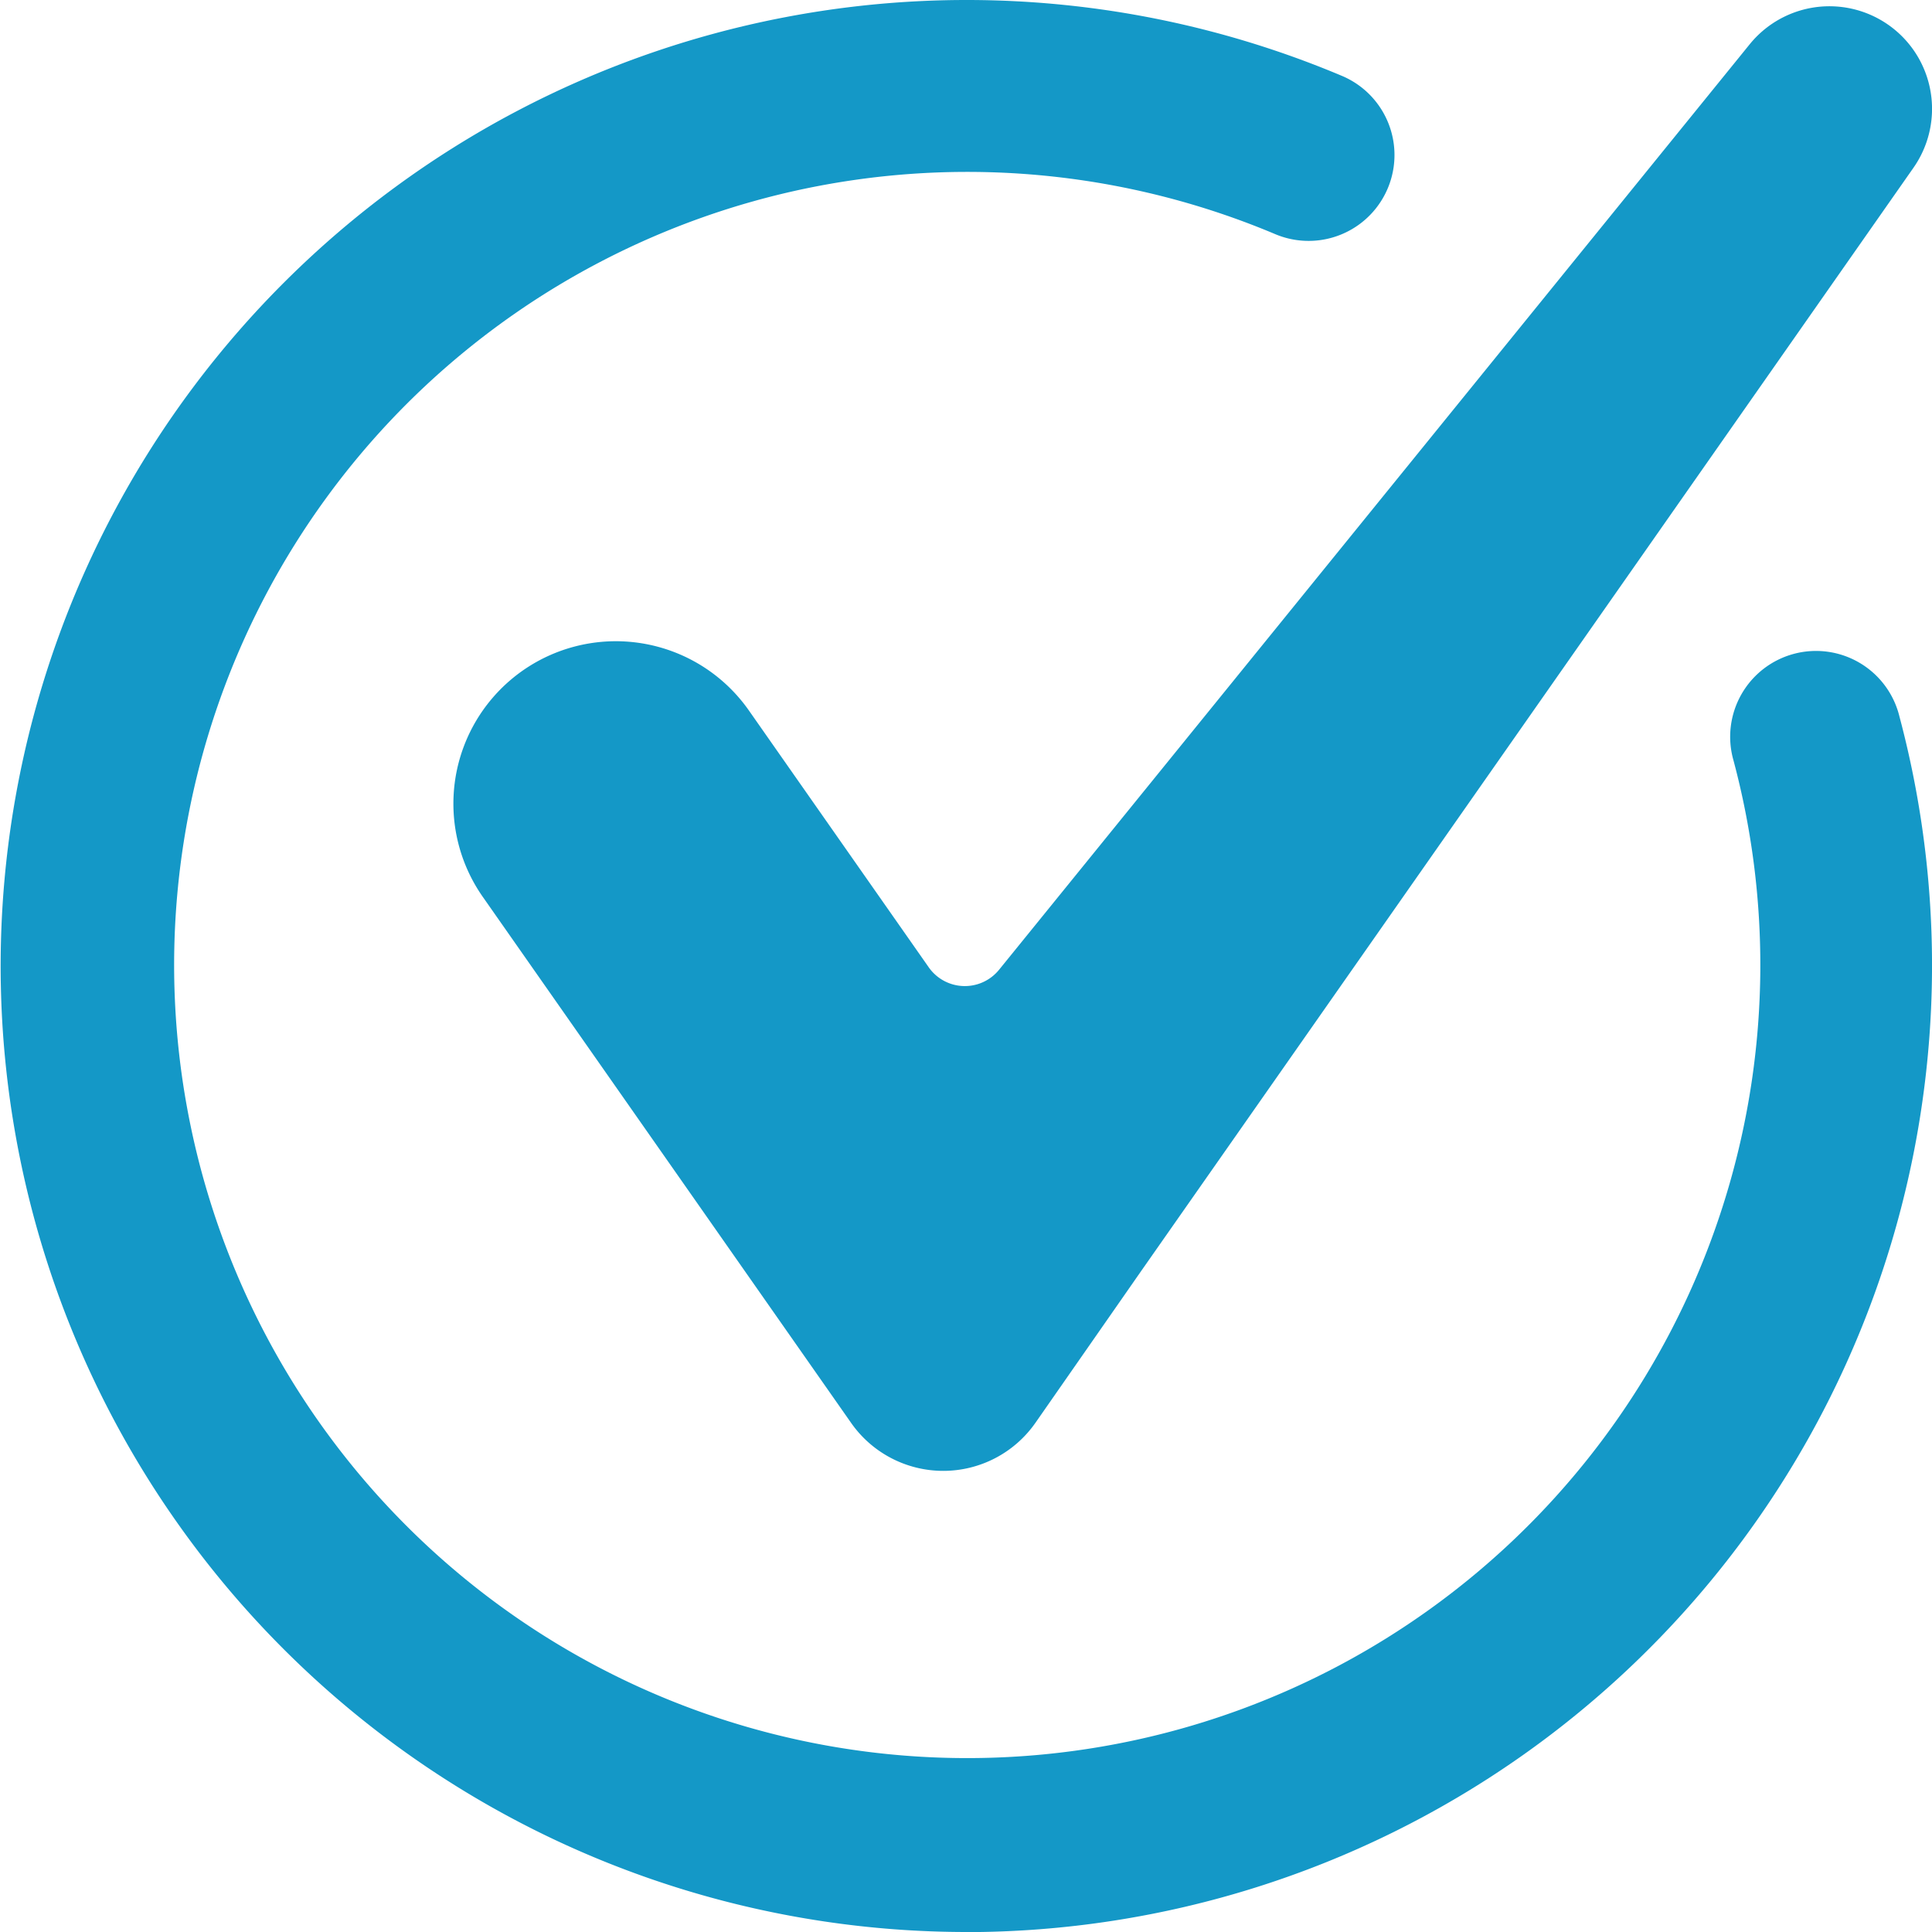
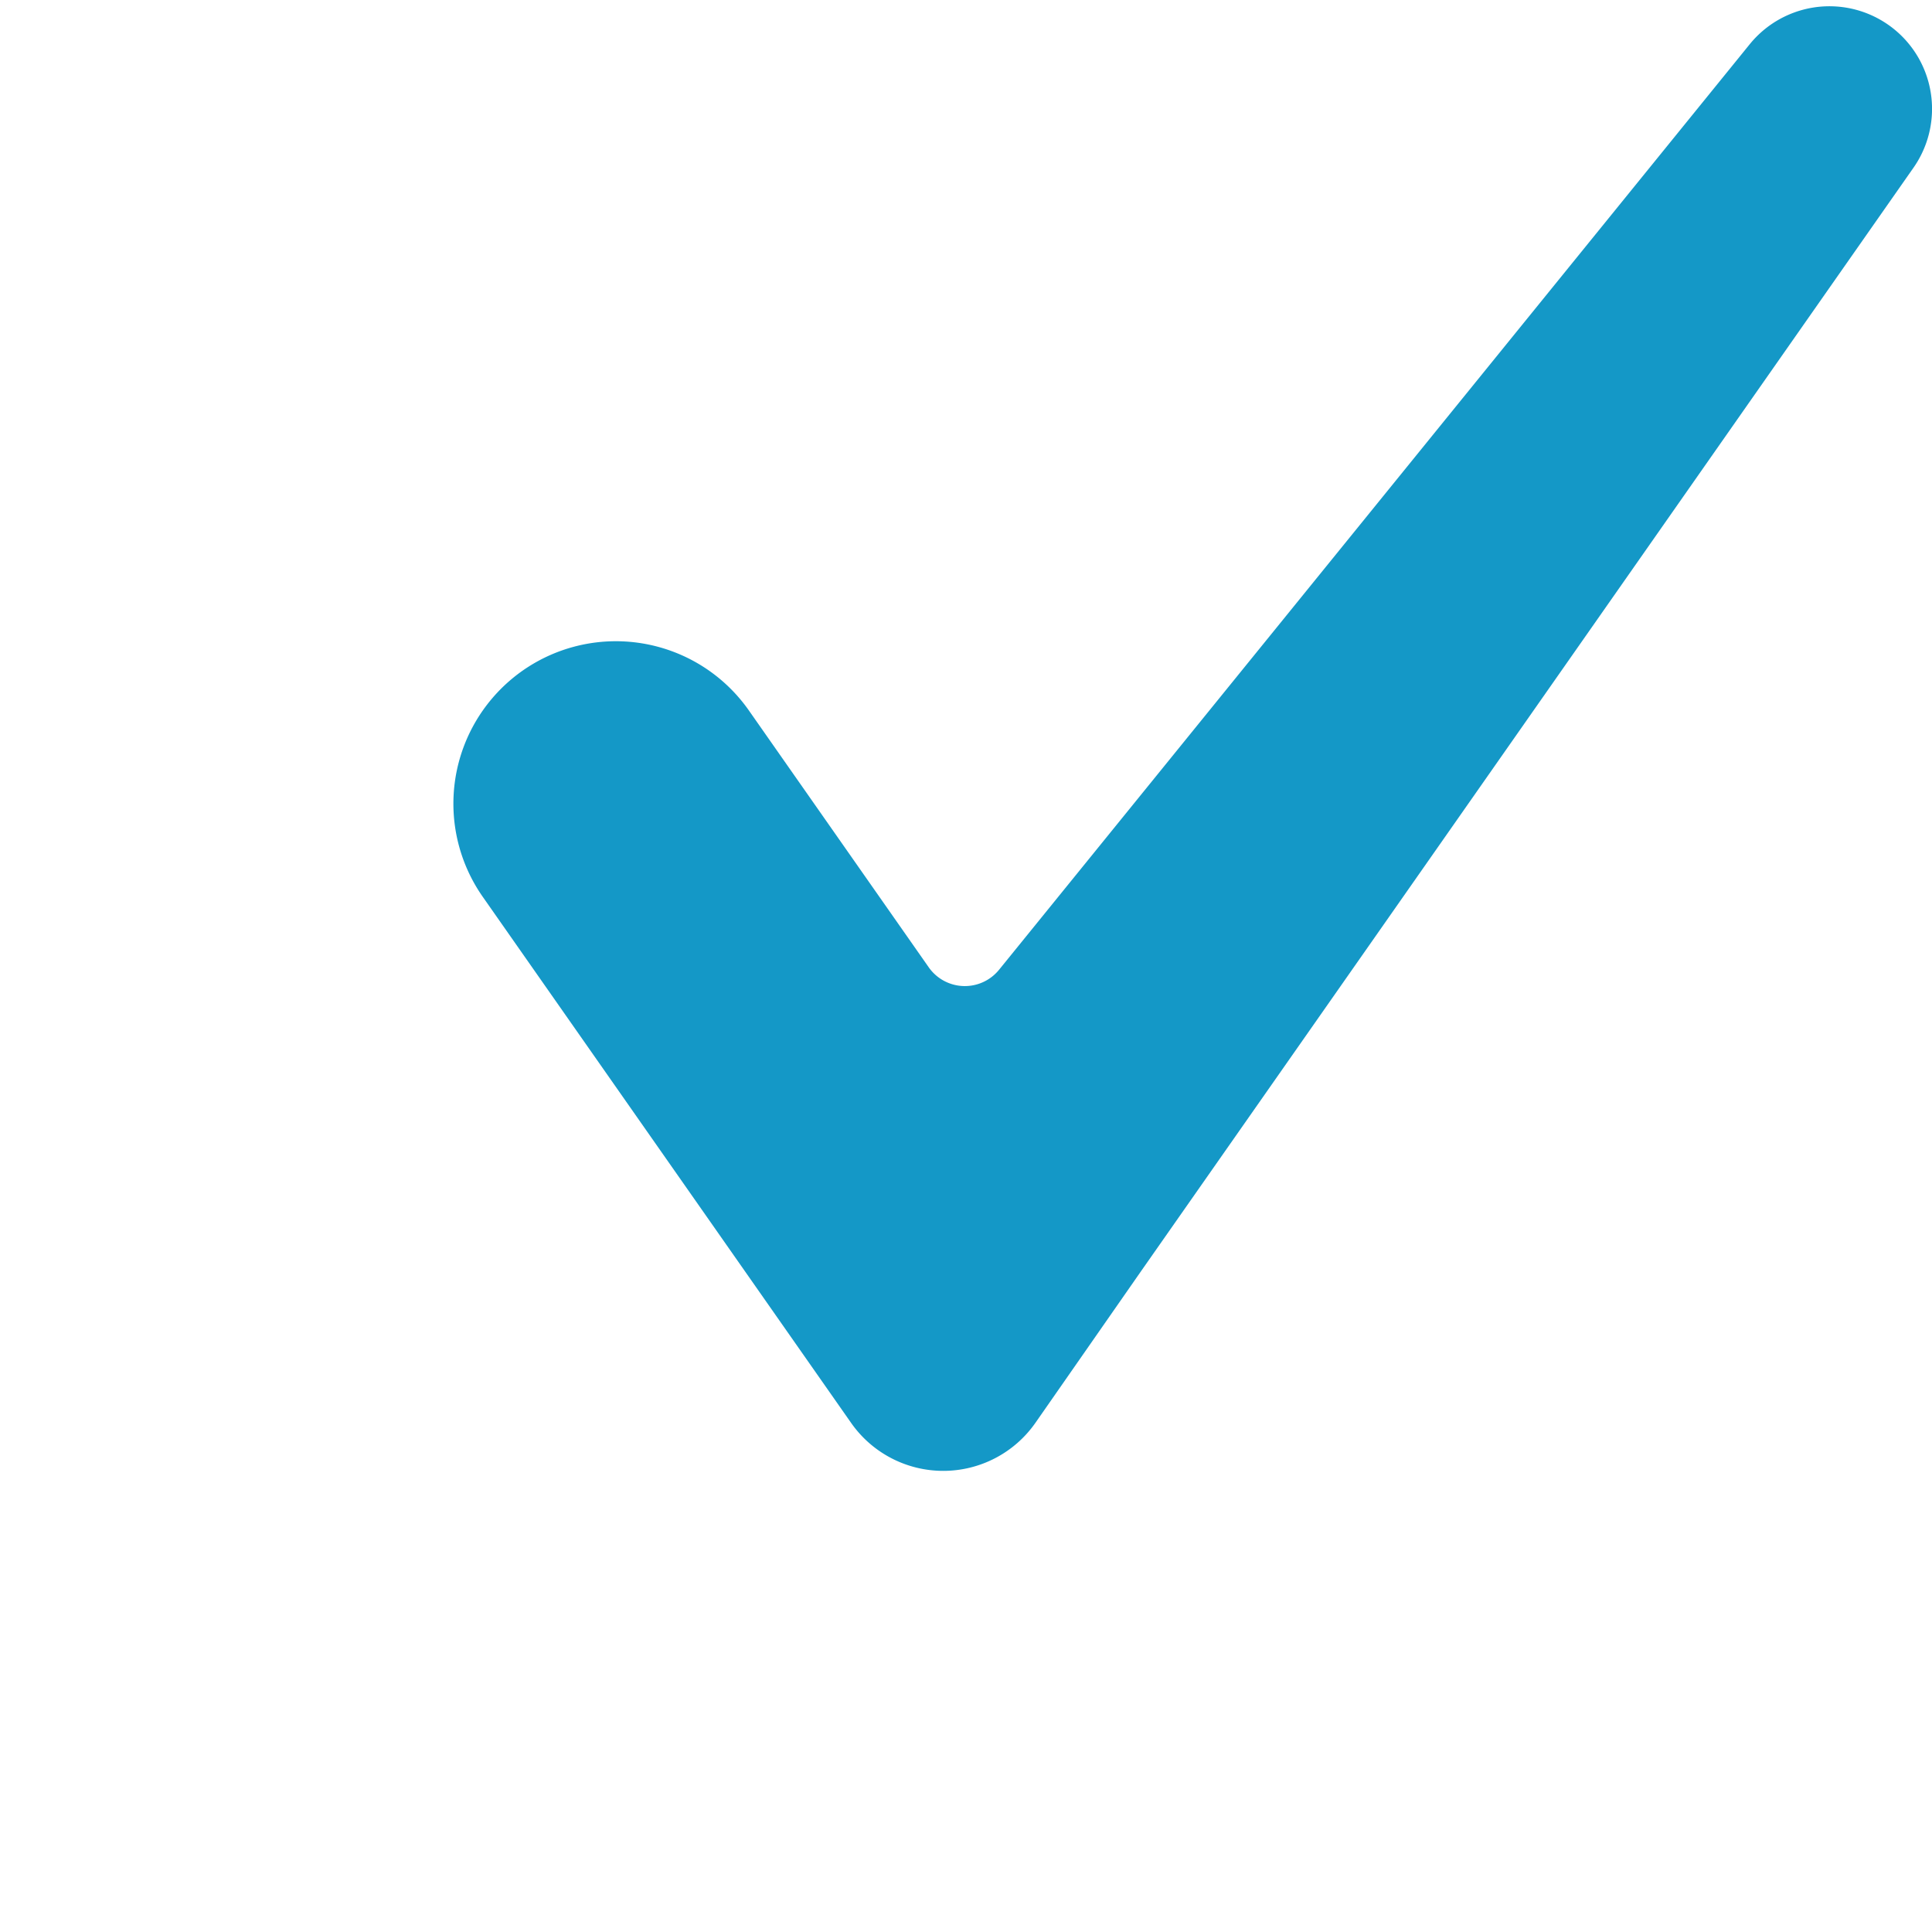
<svg xmlns="http://www.w3.org/2000/svg" id="check-mark-3279" width="35.064" height="35.064" viewBox="0 0 35.064 35.064">
  <path id="Path_3266" data-name="Path 3266" d="M85.928,1.719h0A1.863,1.863,0,0,0,82.88,1.5L69.254,18.3a.8.8,0,0,1-1.271-.045l-3.266-4.664a2.948,2.948,0,0,0-4.671-.207h0a2.948,2.948,0,0,0-.159,3.589l6.684,9.546a2.041,2.041,0,0,0,3.346,0l1.919-2.755L85.853,3.74A1.864,1.864,0,0,0,85.928,1.719Z" transform="translate(-51.125 -0.696)" fill="#1498c7" />
-   <path id="Path_3267" data-name="Path 3267" d="M17.532,35.064A17.532,17.532,0,1,1,24.357,1.378a1.558,1.558,0,0,1-1.214,2.871A14.394,14.394,0,1,0,31.461,13.8a1.558,1.558,0,1,1,3.011-.8,17.545,17.545,0,0,1-16.94,22.066Z" fill="#1498c7" />
</svg>